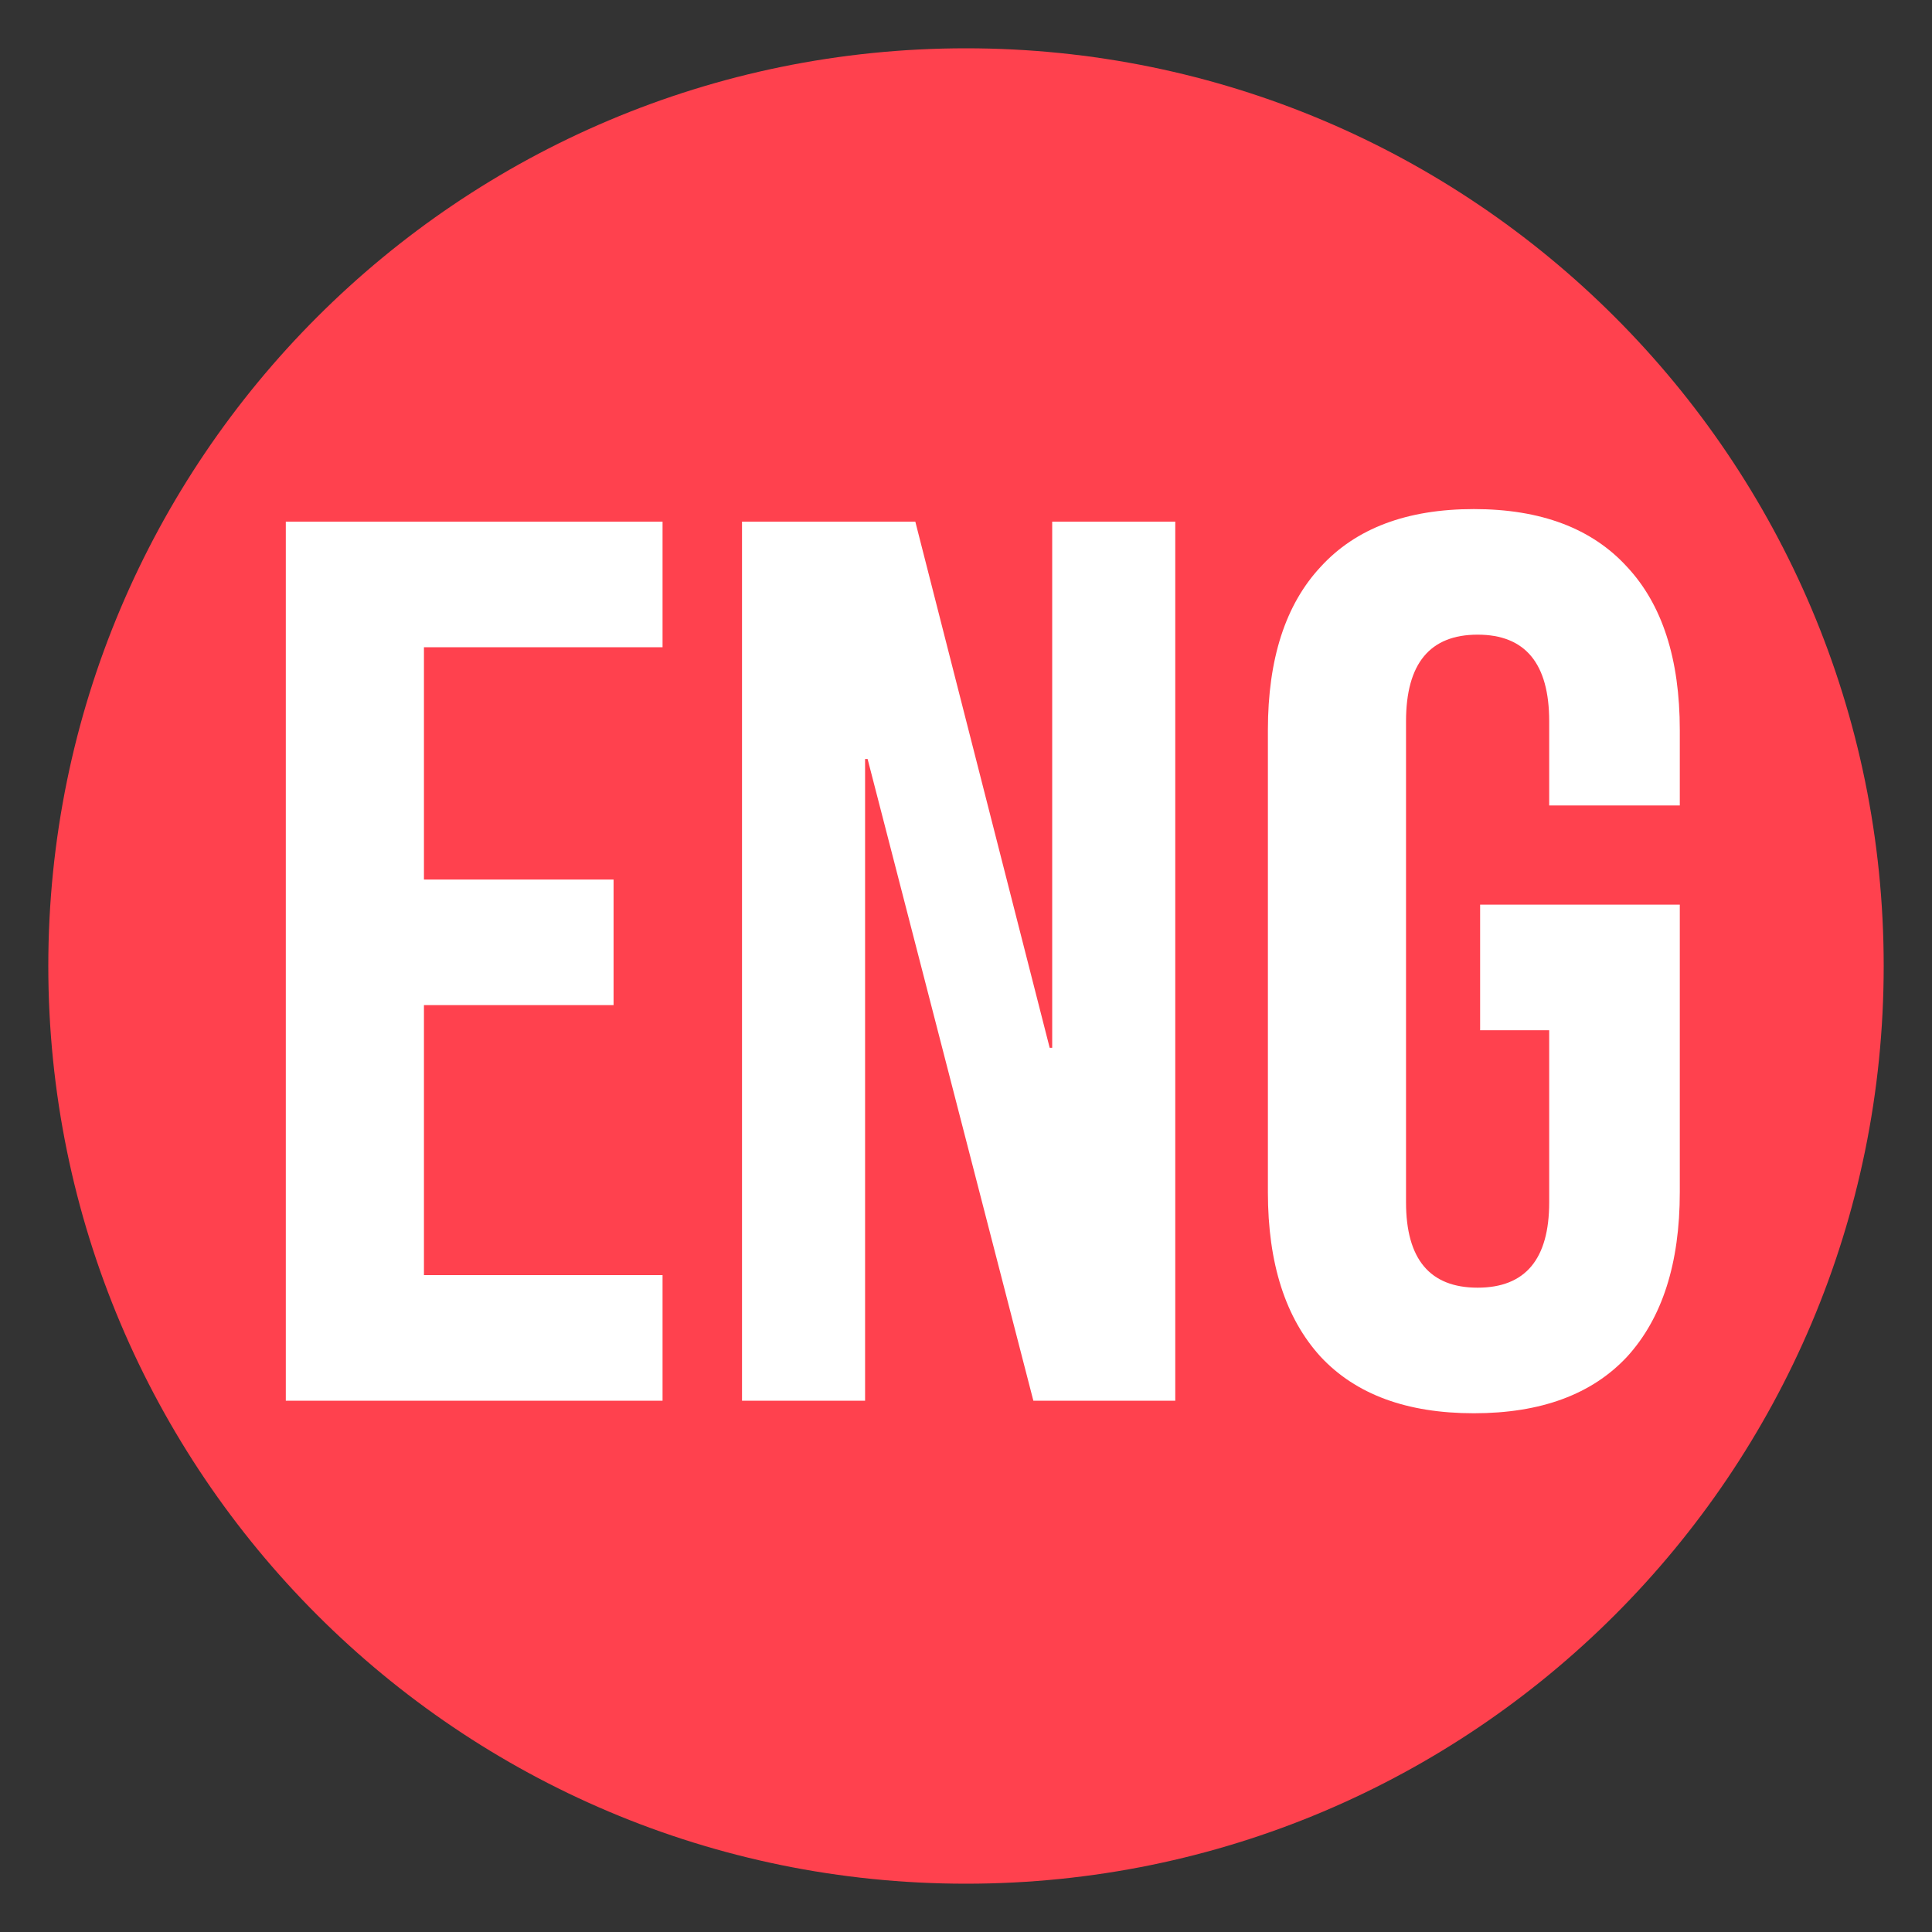
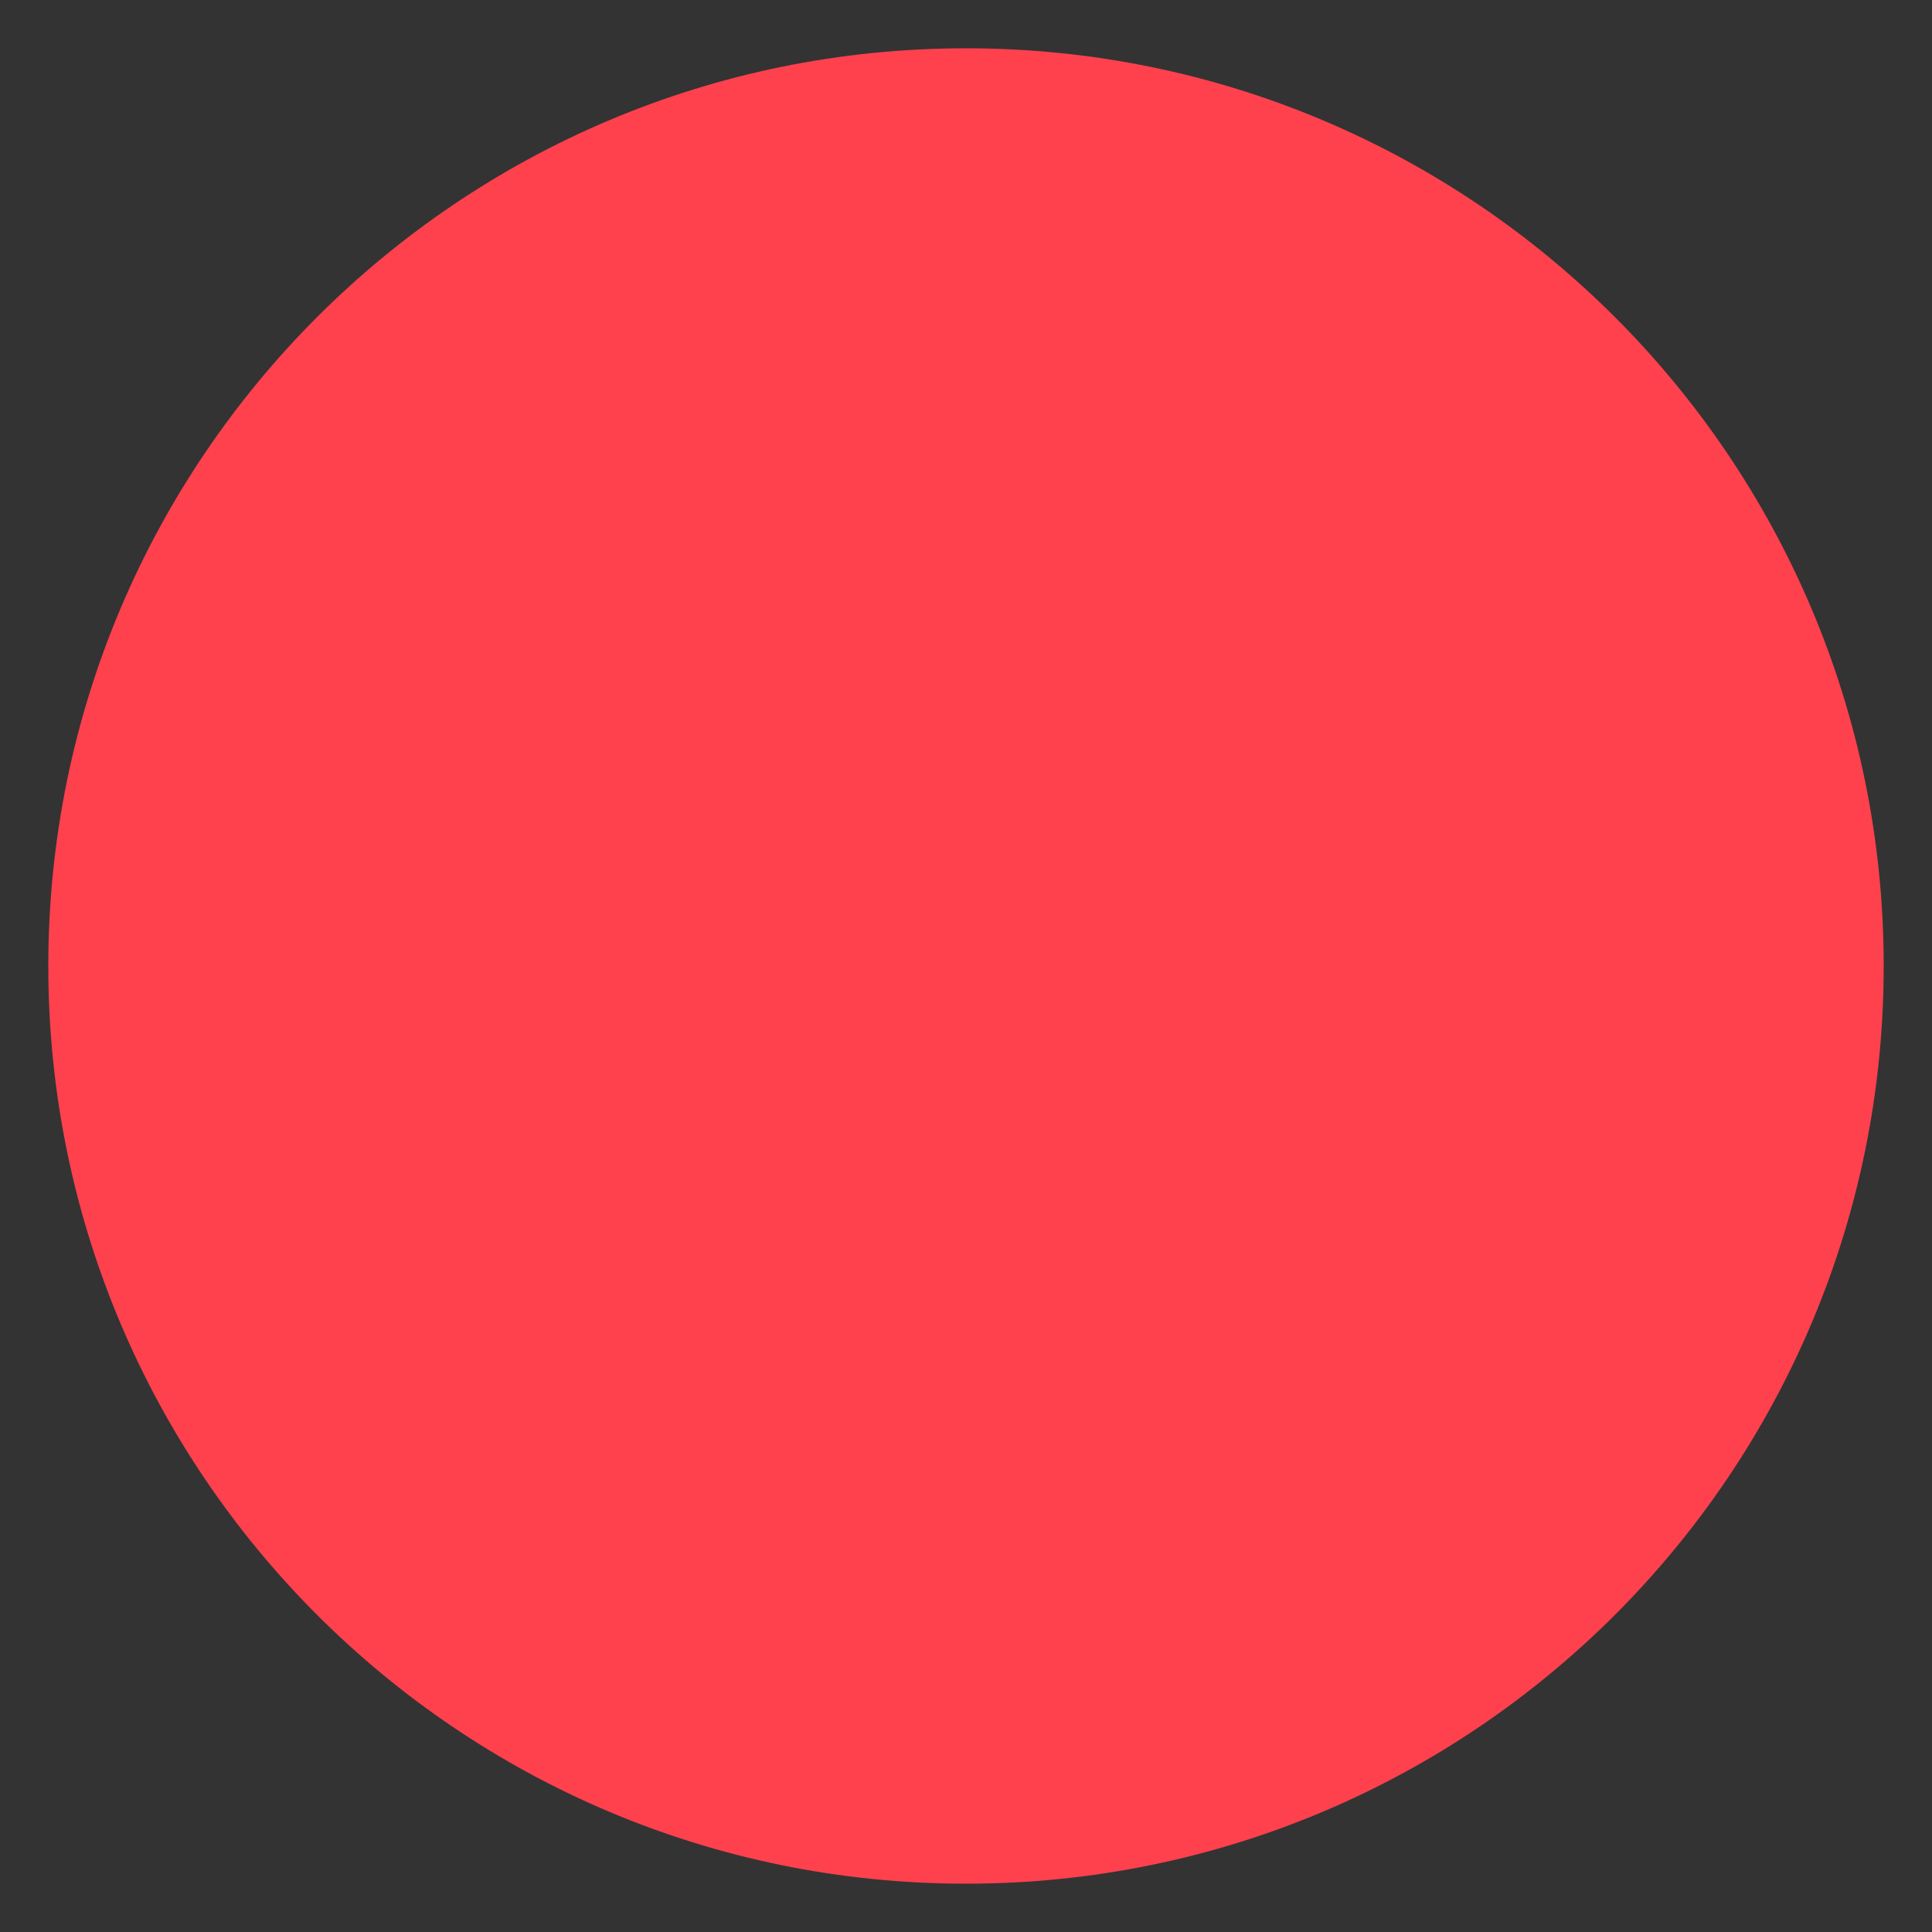
<svg xmlns="http://www.w3.org/2000/svg" width="200" height="200" viewBox="0 0 200 200" fill="none">
  <rect x="0" y="0" width="200" height="200" fill="#333333" stroke="none" />
  <path d="M195 100C195 152.467 152.467 195 100 195C47.533 195 5 152.467 5 100C5 47.533 47.533 5 100 5C152.467 5 195 47.533 195 100Z" fill="#FF414E" />
-   <path d="M29.587 54H68.587V67H43.887V91.05H63.517V104.05H43.887V132H68.587V145H29.587V54ZM76.813 54H94.753L108.663 108.47H108.923V54H121.663V145H106.973L89.813 78.57H89.553V145H76.813V54ZM152.572 146.3C145.639 146.3 140.352 144.35 136.712 140.45C133.072 136.463 131.252 130.787 131.252 123.42V75.58C131.252 68.213 133.072 62.58 136.712 58.68C140.352 54.693 145.639 52.7 152.572 52.7C159.505 52.7 164.792 54.693 168.432 58.68C172.072 62.58 173.892 68.213 173.892 75.58V83.38H160.372V74.67C160.372 68.69 157.902 65.7 152.962 65.7C148.022 65.7 145.552 68.69 145.552 74.67V124.46C145.552 130.353 148.022 133.3 152.962 133.3C157.902 133.3 160.372 130.353 160.372 124.46V106.65H153.222V93.65H173.892V123.42C173.892 130.787 172.072 136.463 168.432 140.45C164.792 144.35 159.505 146.3 152.572 146.3Z" fill="white" />
</svg>